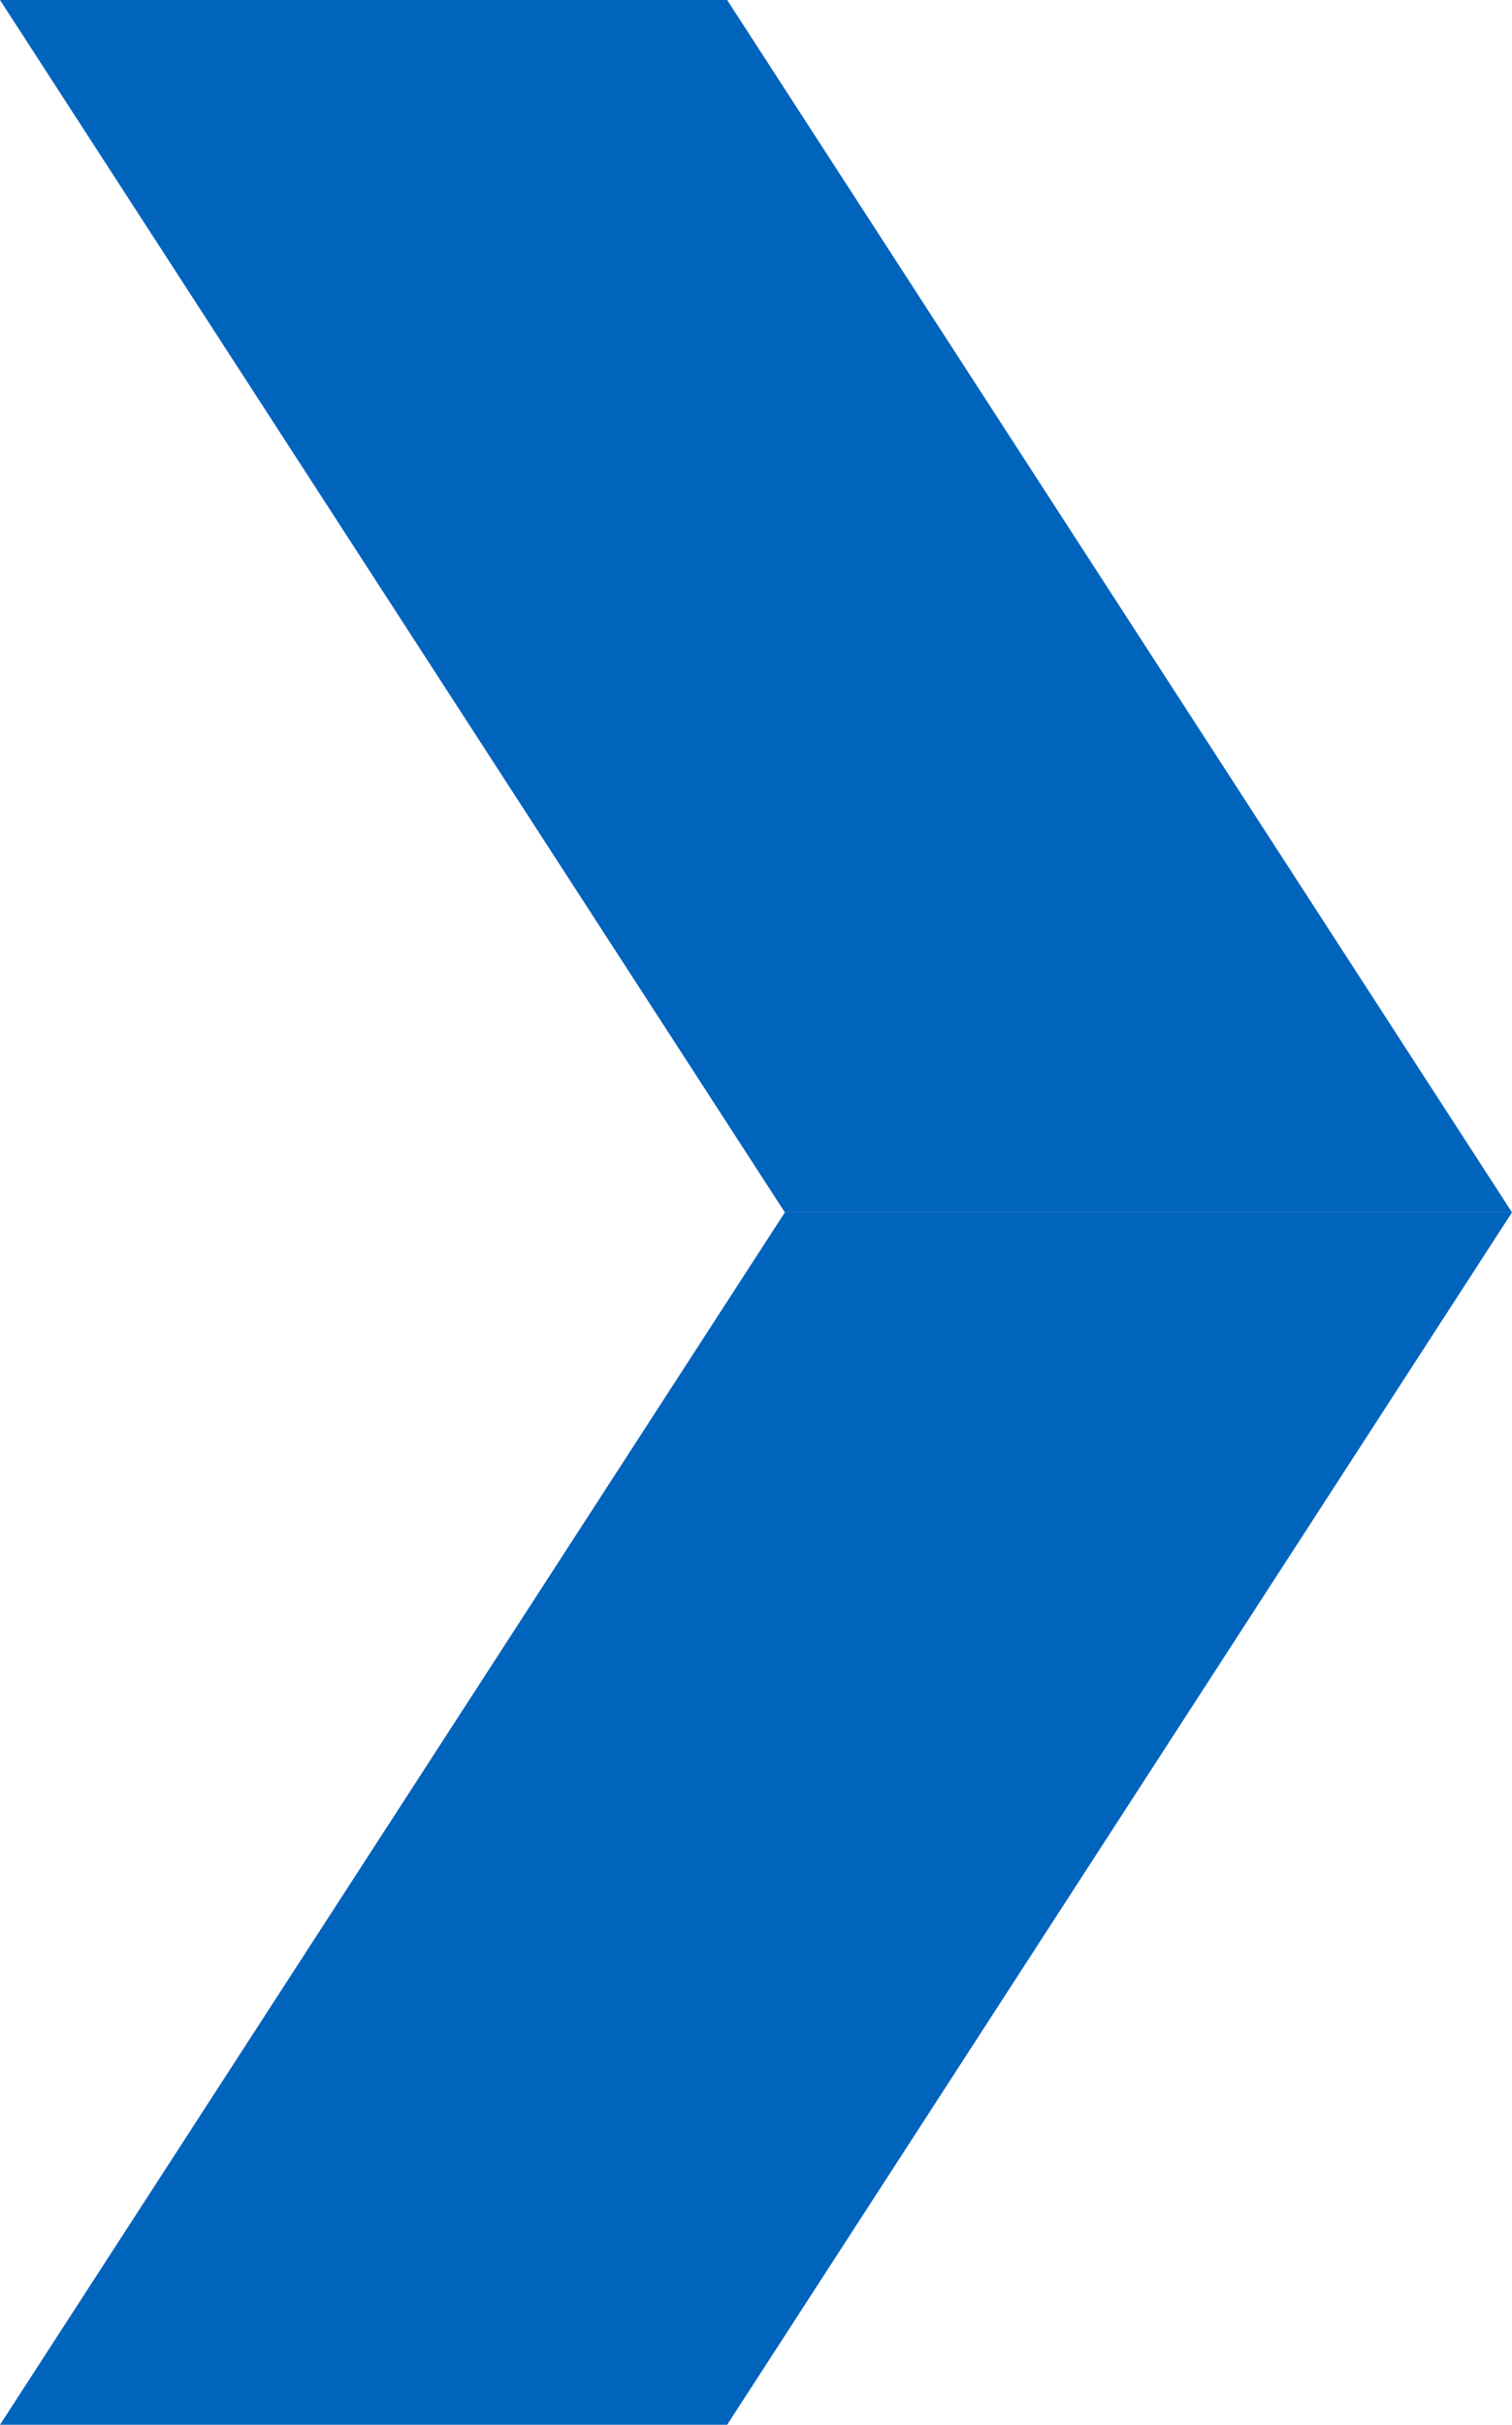
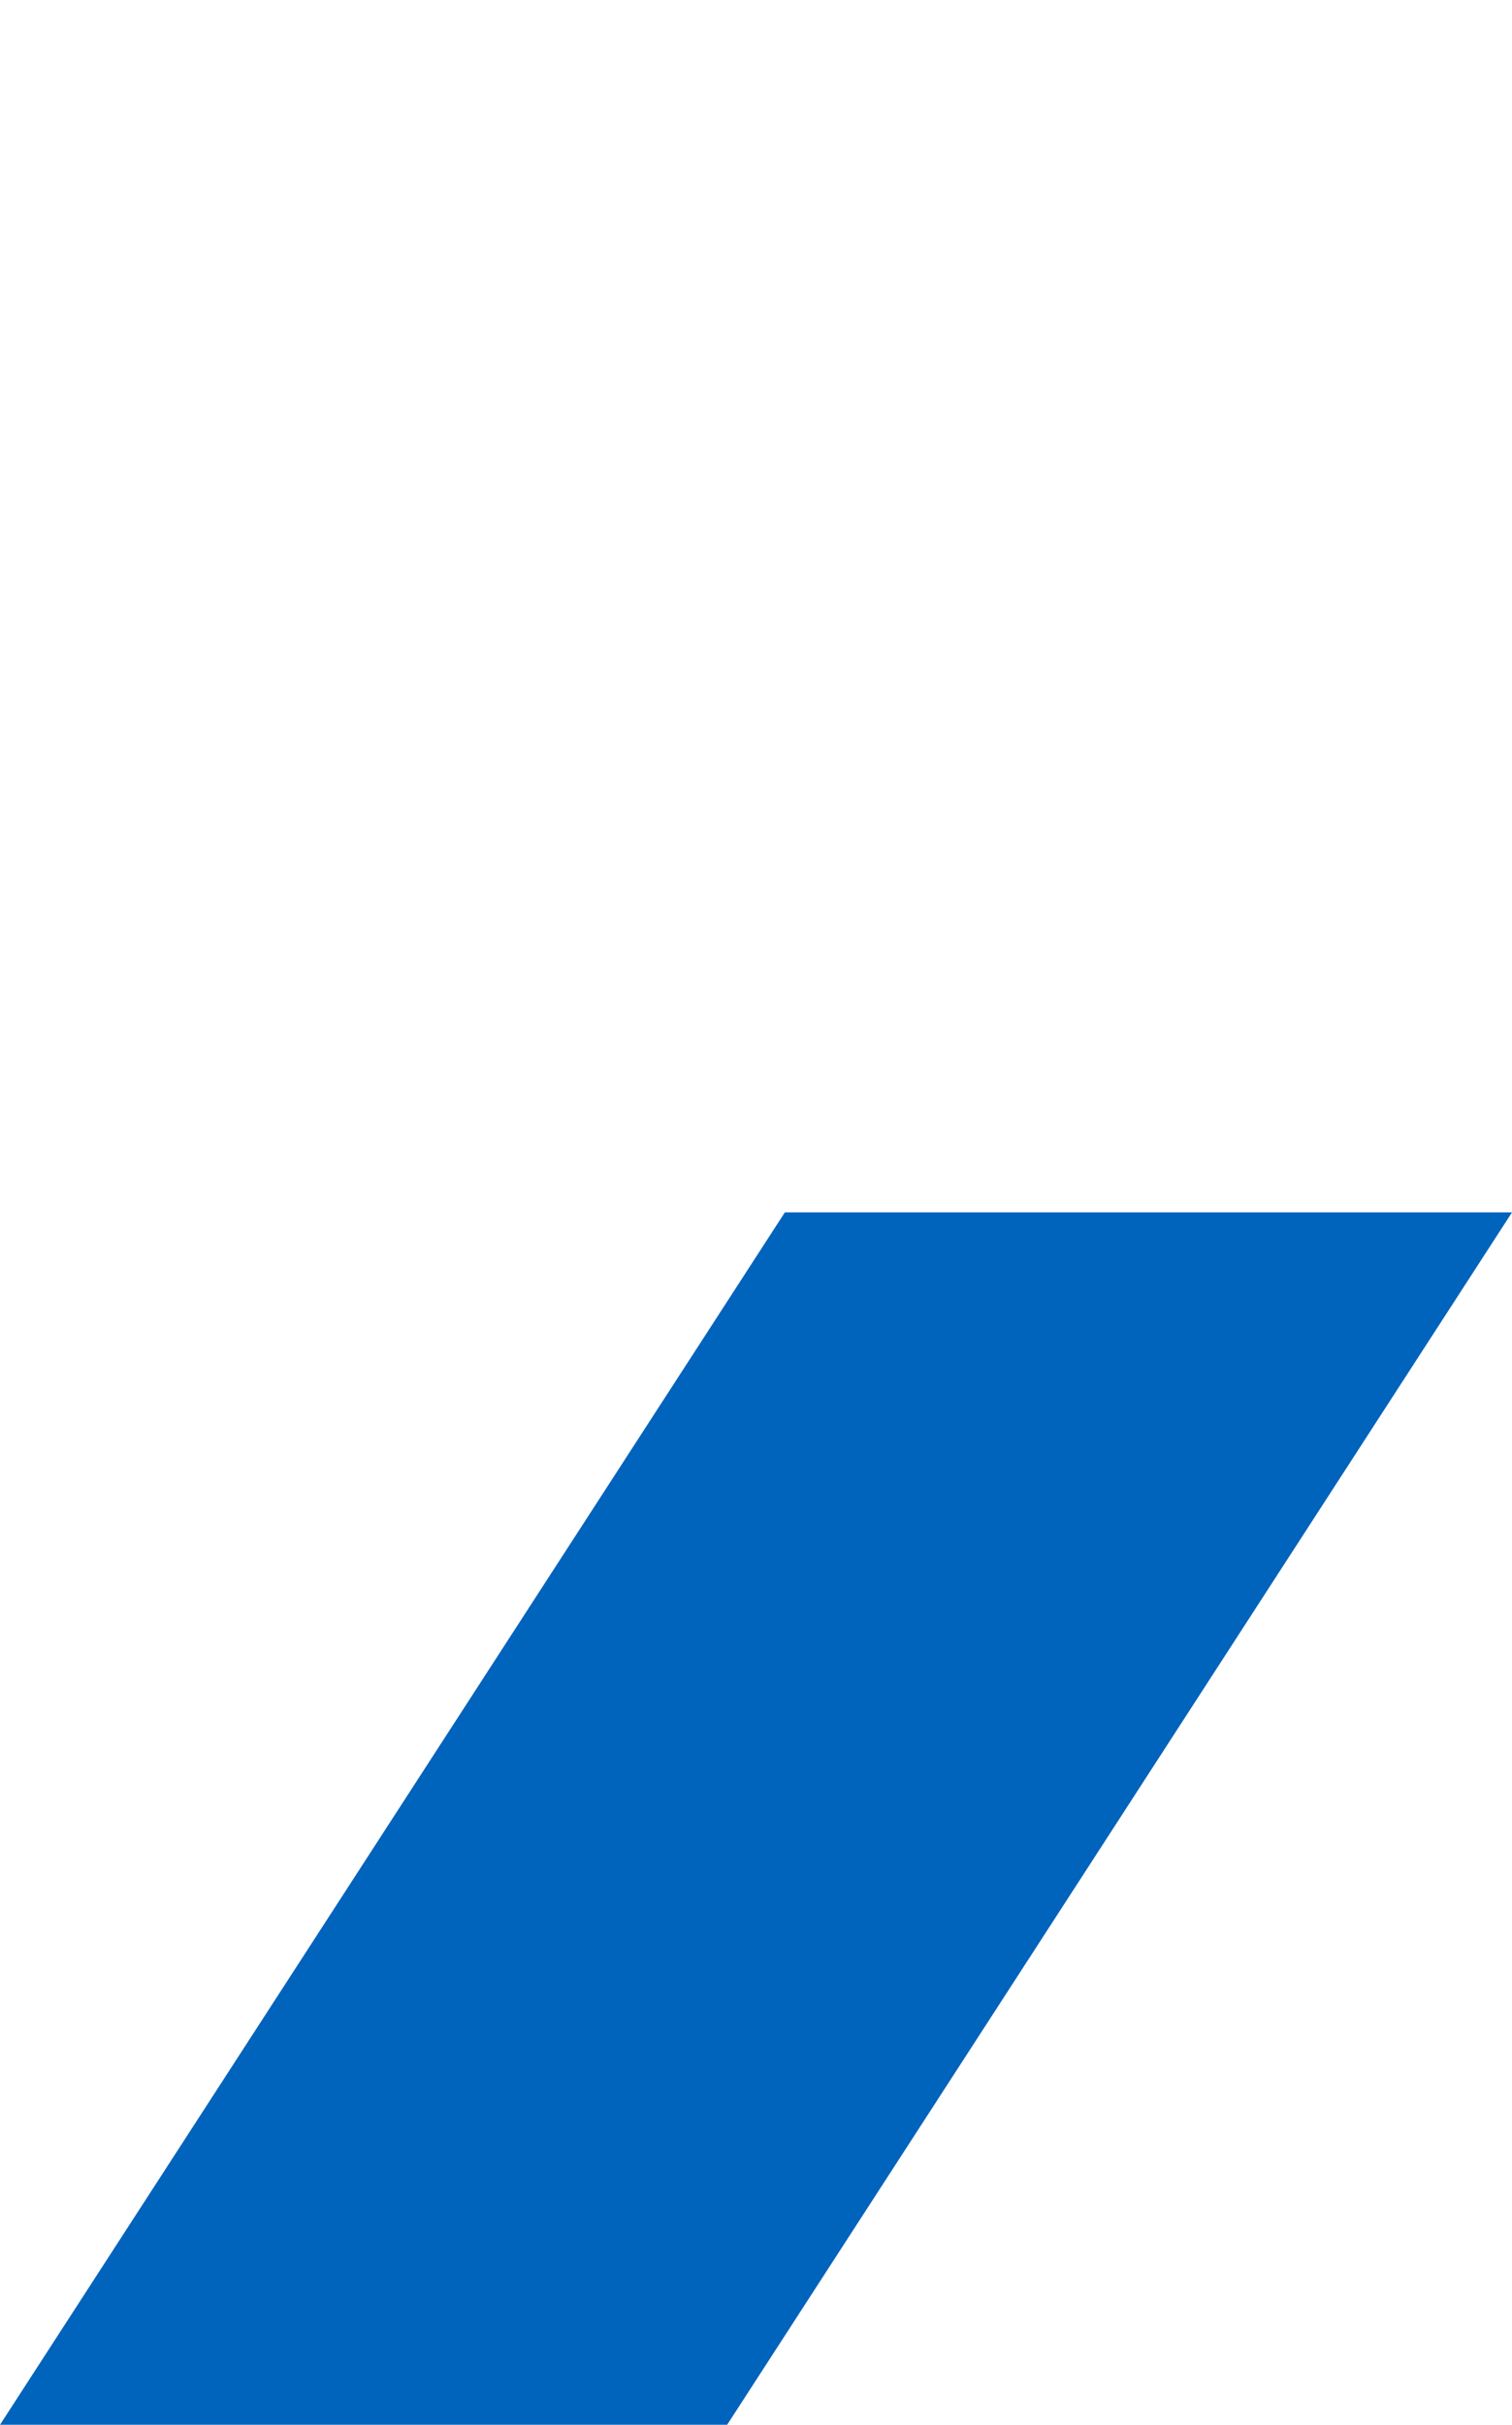
<svg xmlns="http://www.w3.org/2000/svg" id="Layer_1" x="0px" y="0px" width="131px" height="210px" viewBox="-374.12 -118.5 131 210" xml:space="preserve">
  <g>
-     <polygon fill="#0063BC" points="-243.12,-13.5 -306.12,-13.5 -374.12,-118.5 -311.12,-118.5 " />
    <polygon fill="#0063BC" points="-311.12,91.5 -374.12,91.5 -306.12,-13.5 -243.12,-13.5 " />
  </g>
</svg>